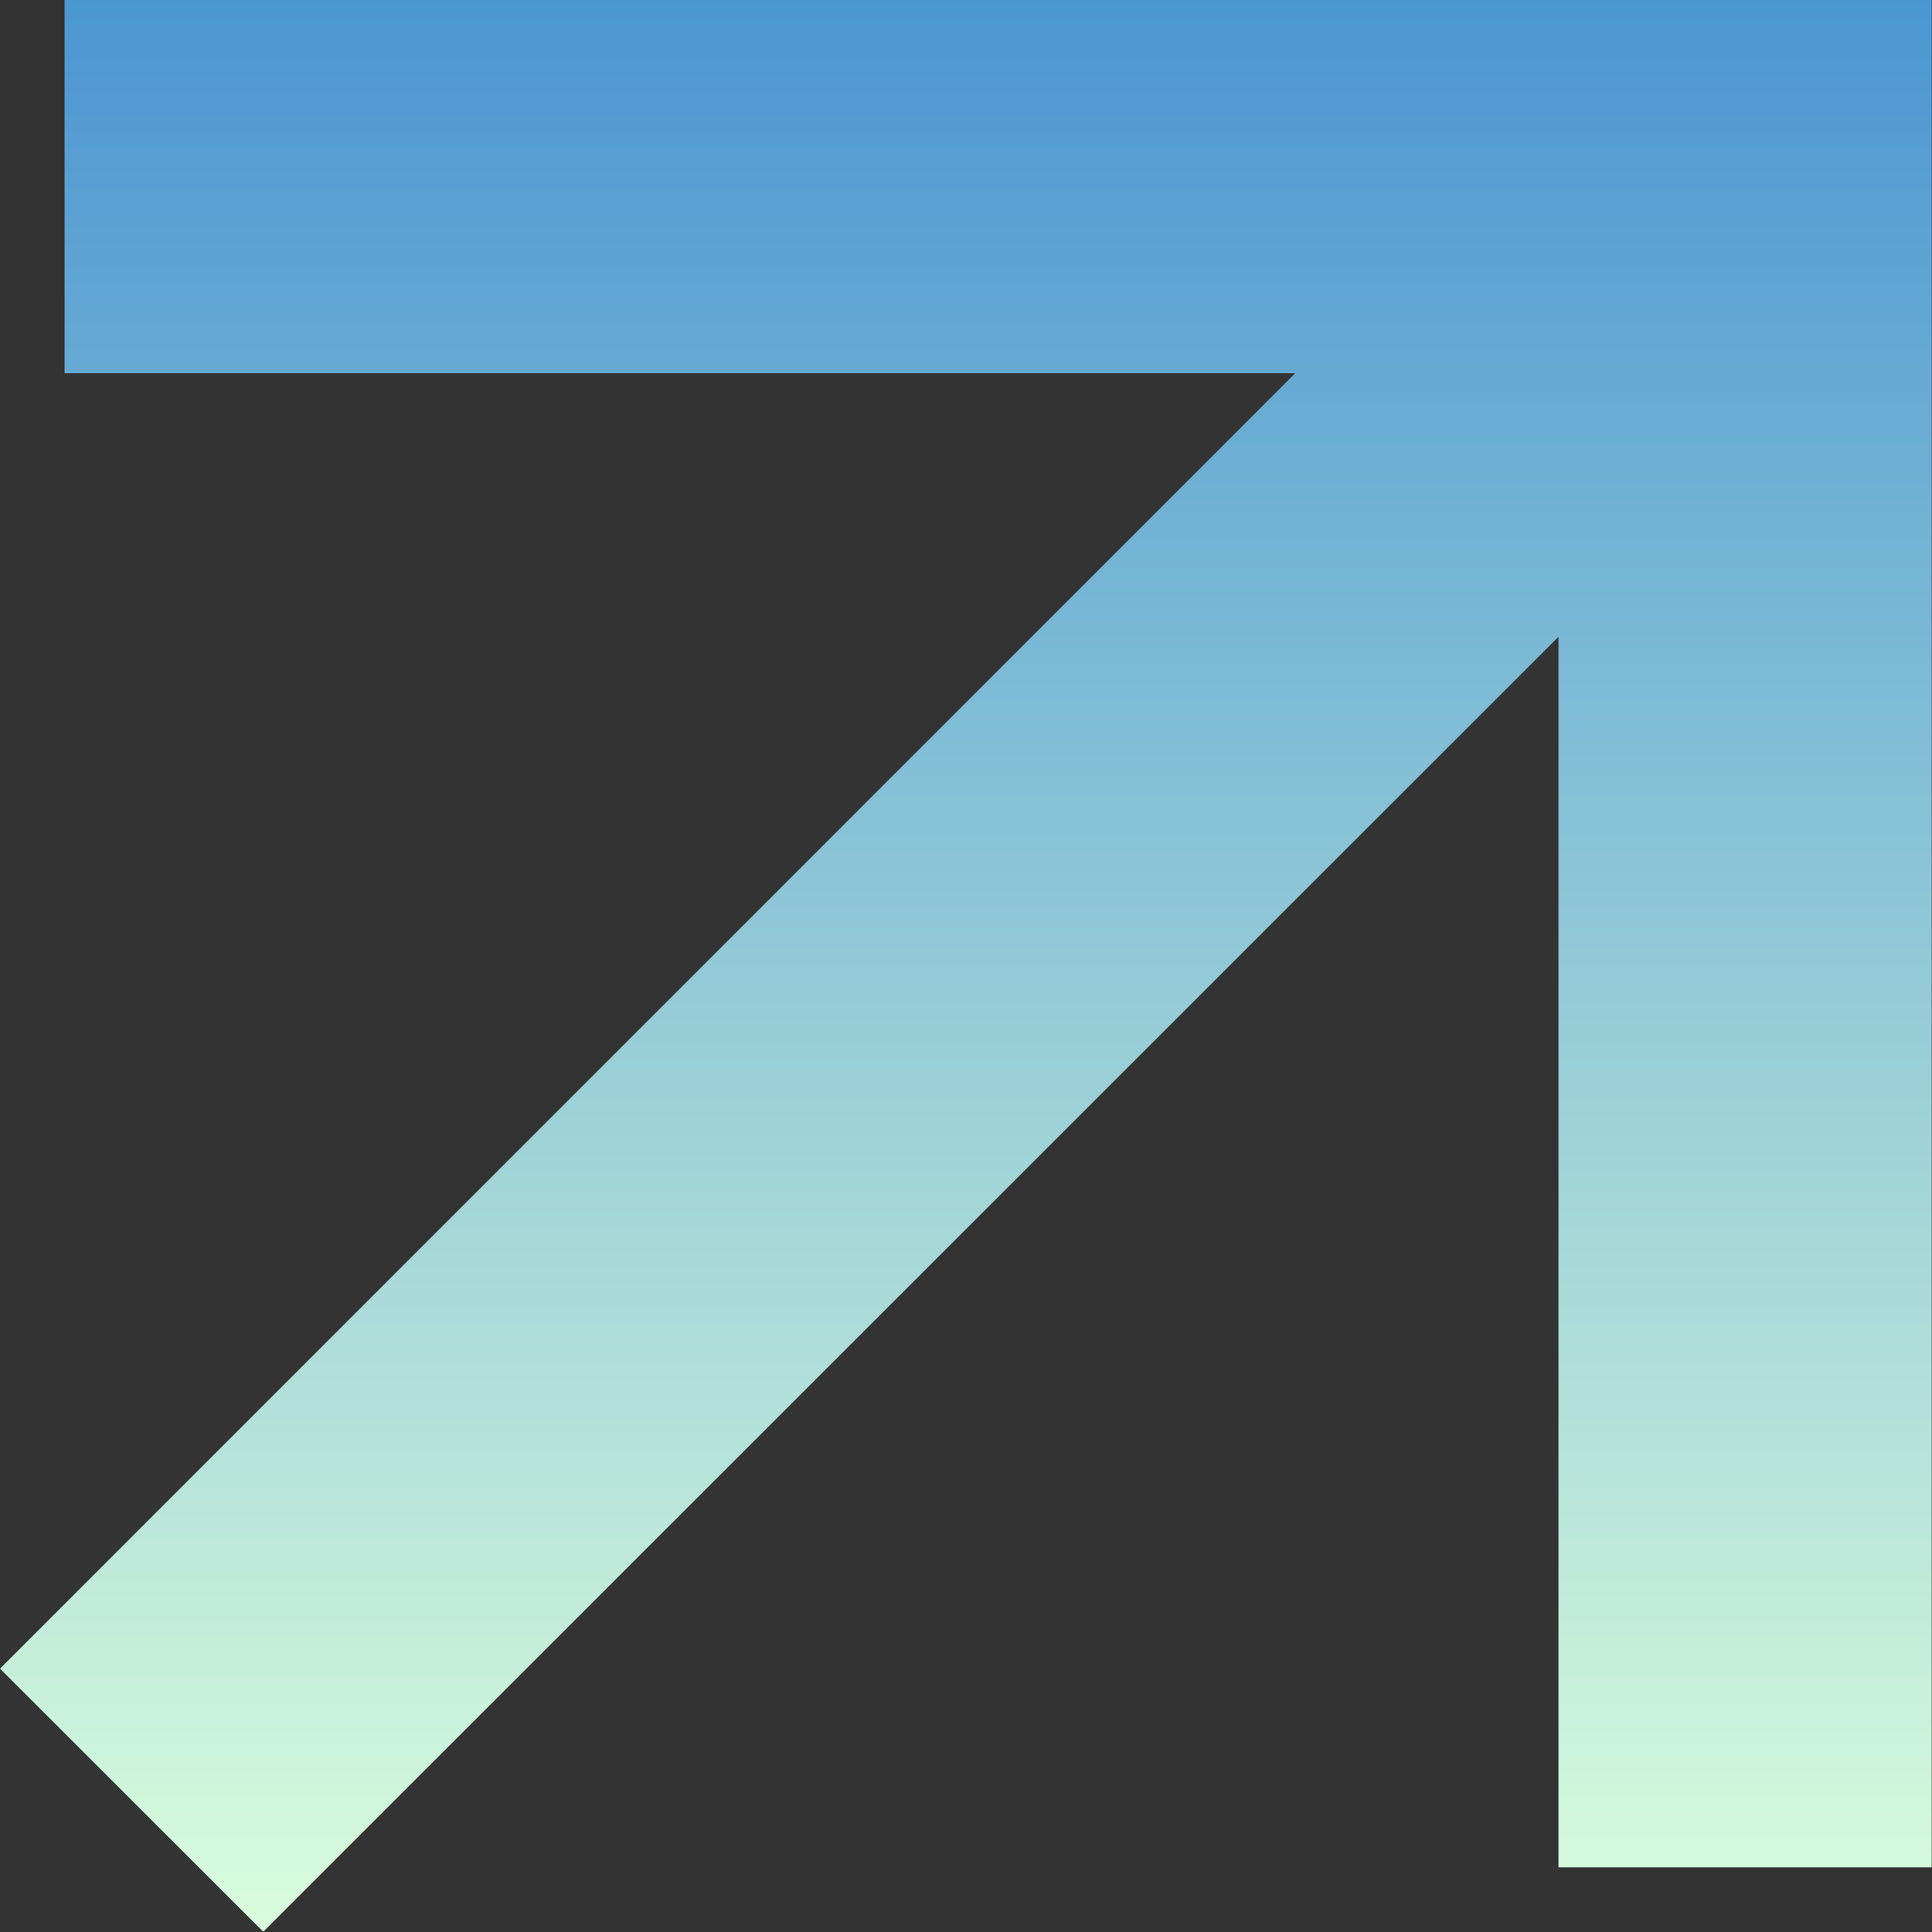
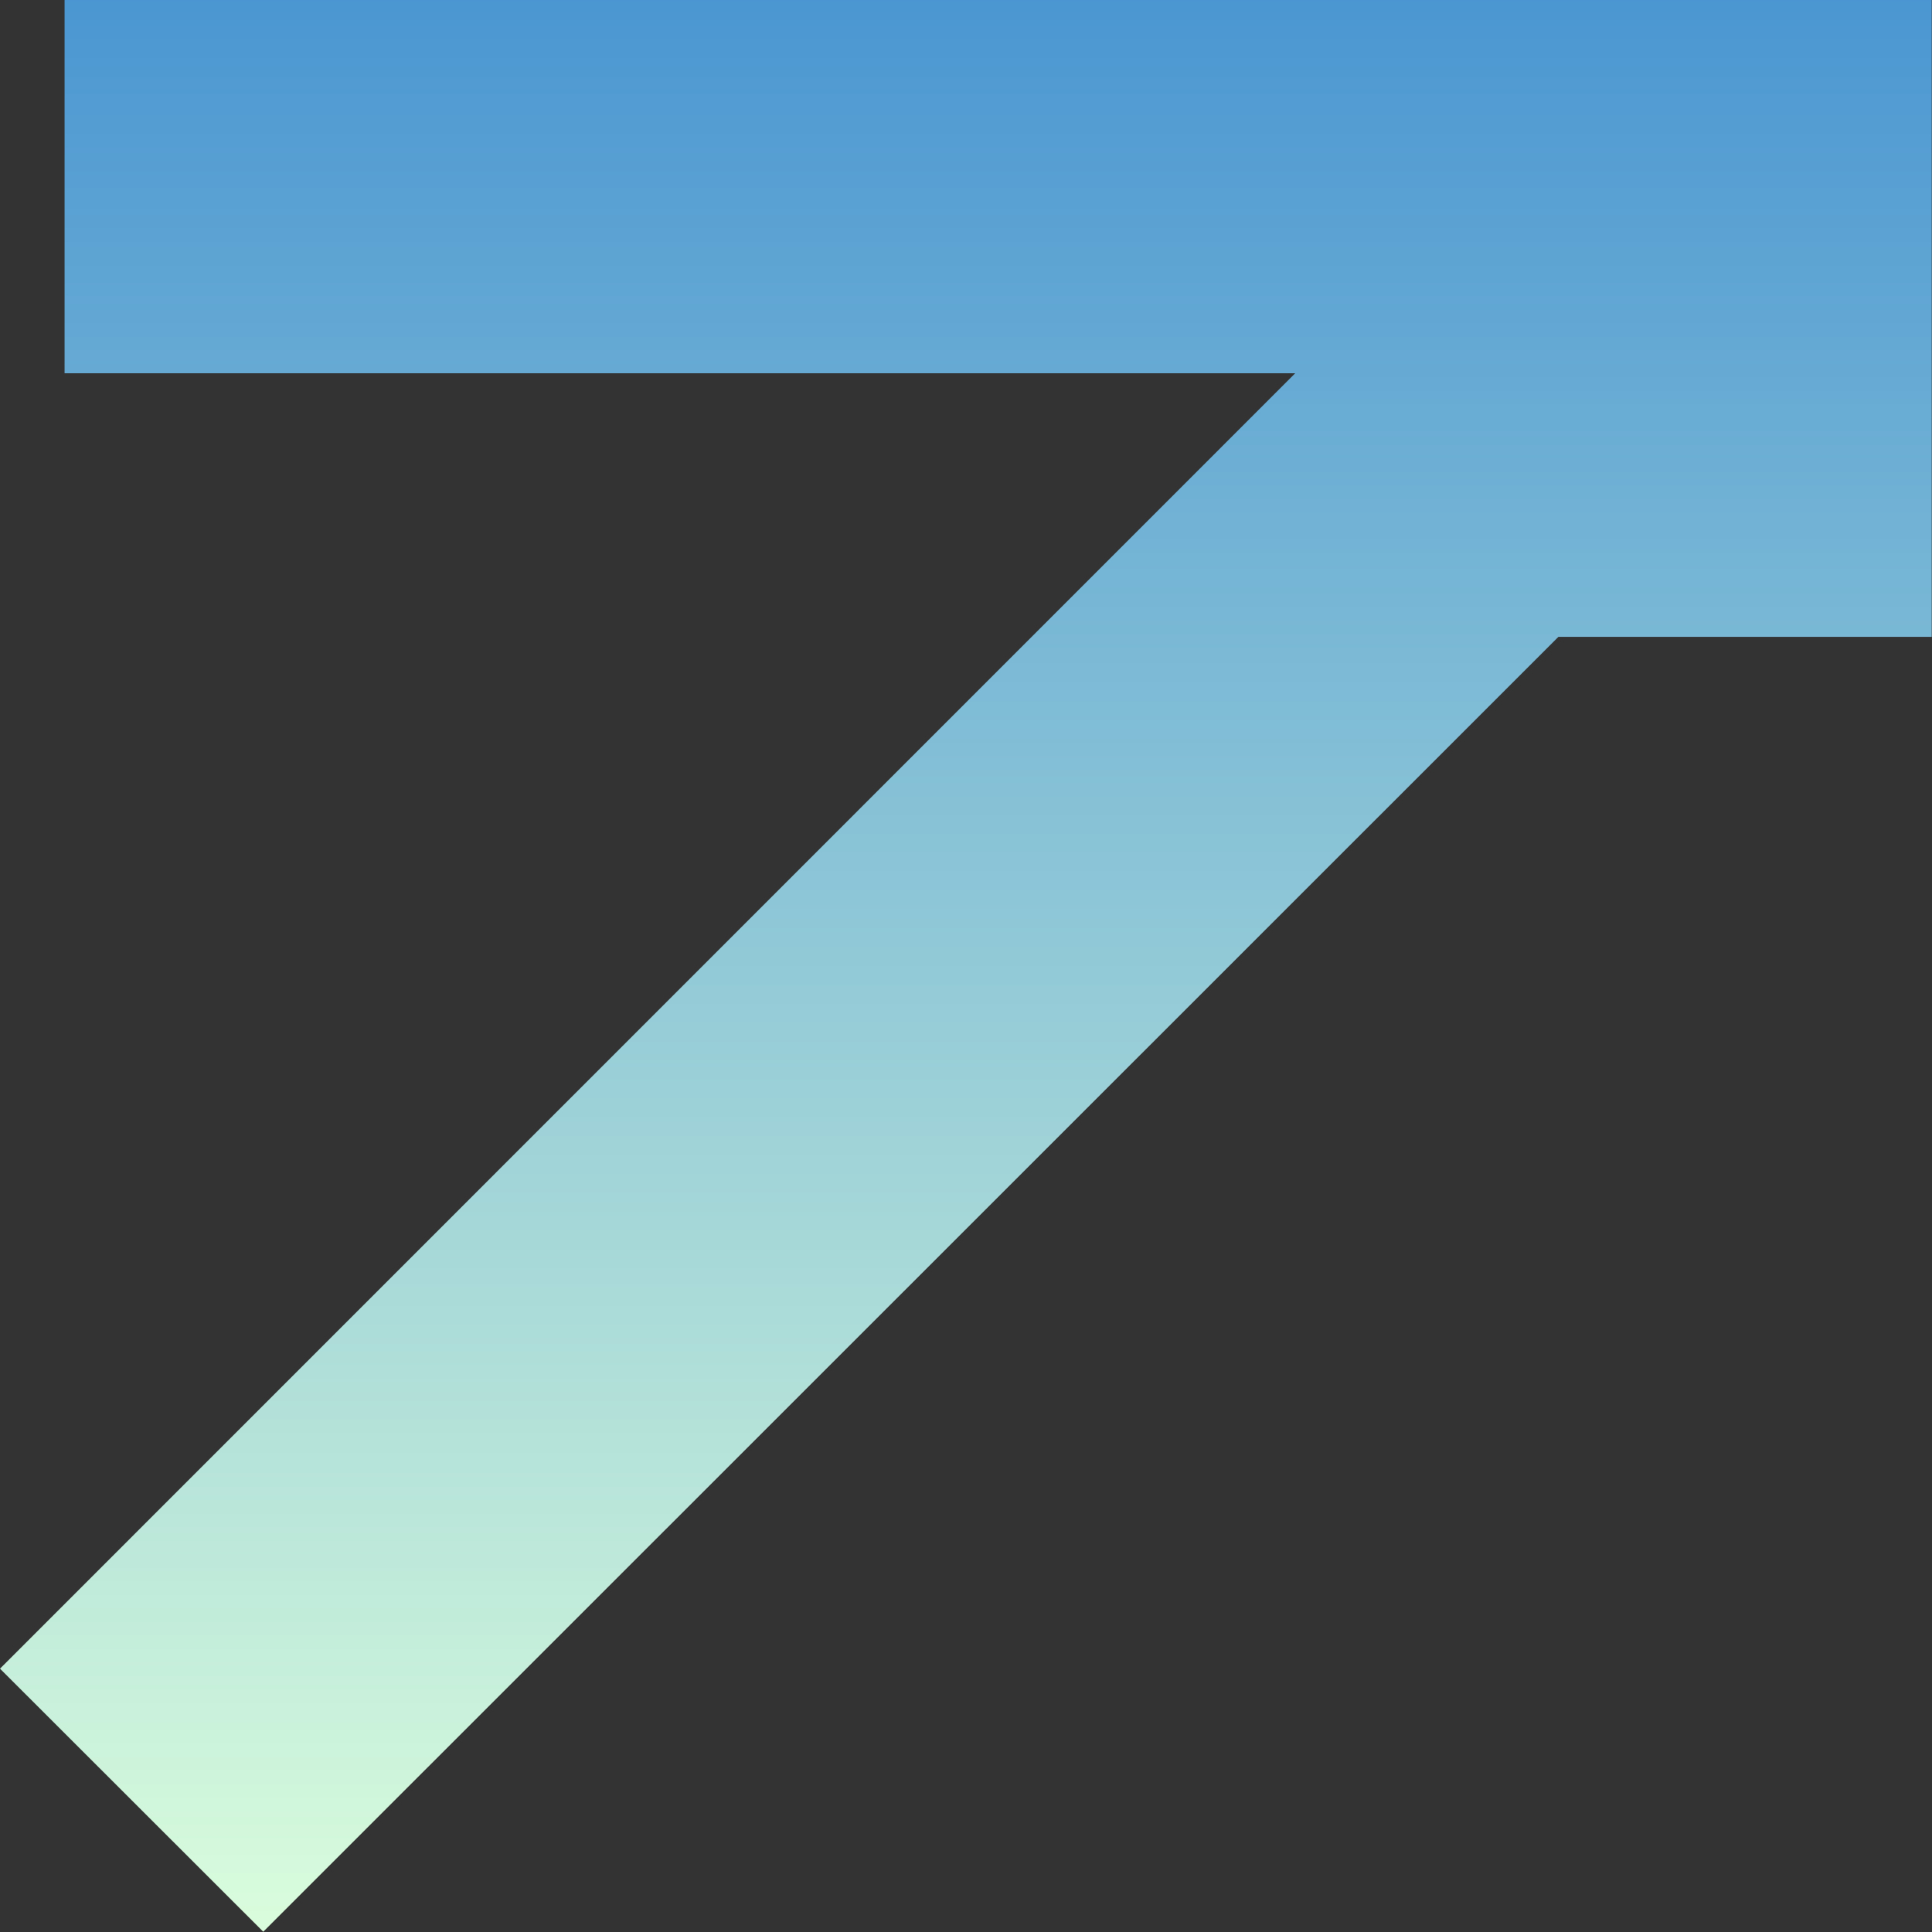
<svg xmlns="http://www.w3.org/2000/svg" width="20.703" height="20.703" viewBox="0 0 20.703 20.703">
  <rect x="0" y="0" width="20.703" height="20.703" fill="#333333" stroke="none" />
  <defs>
    <linearGradient id="linear-gradient" x1="0.5" x2="0.5" y2="1" gradientUnits="objectBoundingBox">
      <stop offset="0" stop-color="#4a96d2" />
      <stop offset="1" stop-color="#dafddc" />
    </linearGradient>
  </defs>
  <g id="Groupe_4437" data-name="Groupe 4437" transform="translate(-259.465 -794.732)">
-     <path id="Tracé_23263" data-name="Tracé 23263" d="M10.692,0V4H23.879L10,17.881,12.821,20.7,26.7,6.824V20.01h4V0Z" transform="translate(249.465 794.732)" fill="url(#linear-gradient)" />
+     <path id="Tracé_23263" data-name="Tracé 23263" d="M10.692,0V4H23.879L10,17.881,12.821,20.7,26.7,6.824h4V0Z" transform="translate(249.465 794.732)" fill="url(#linear-gradient)" />
  </g>
</svg>